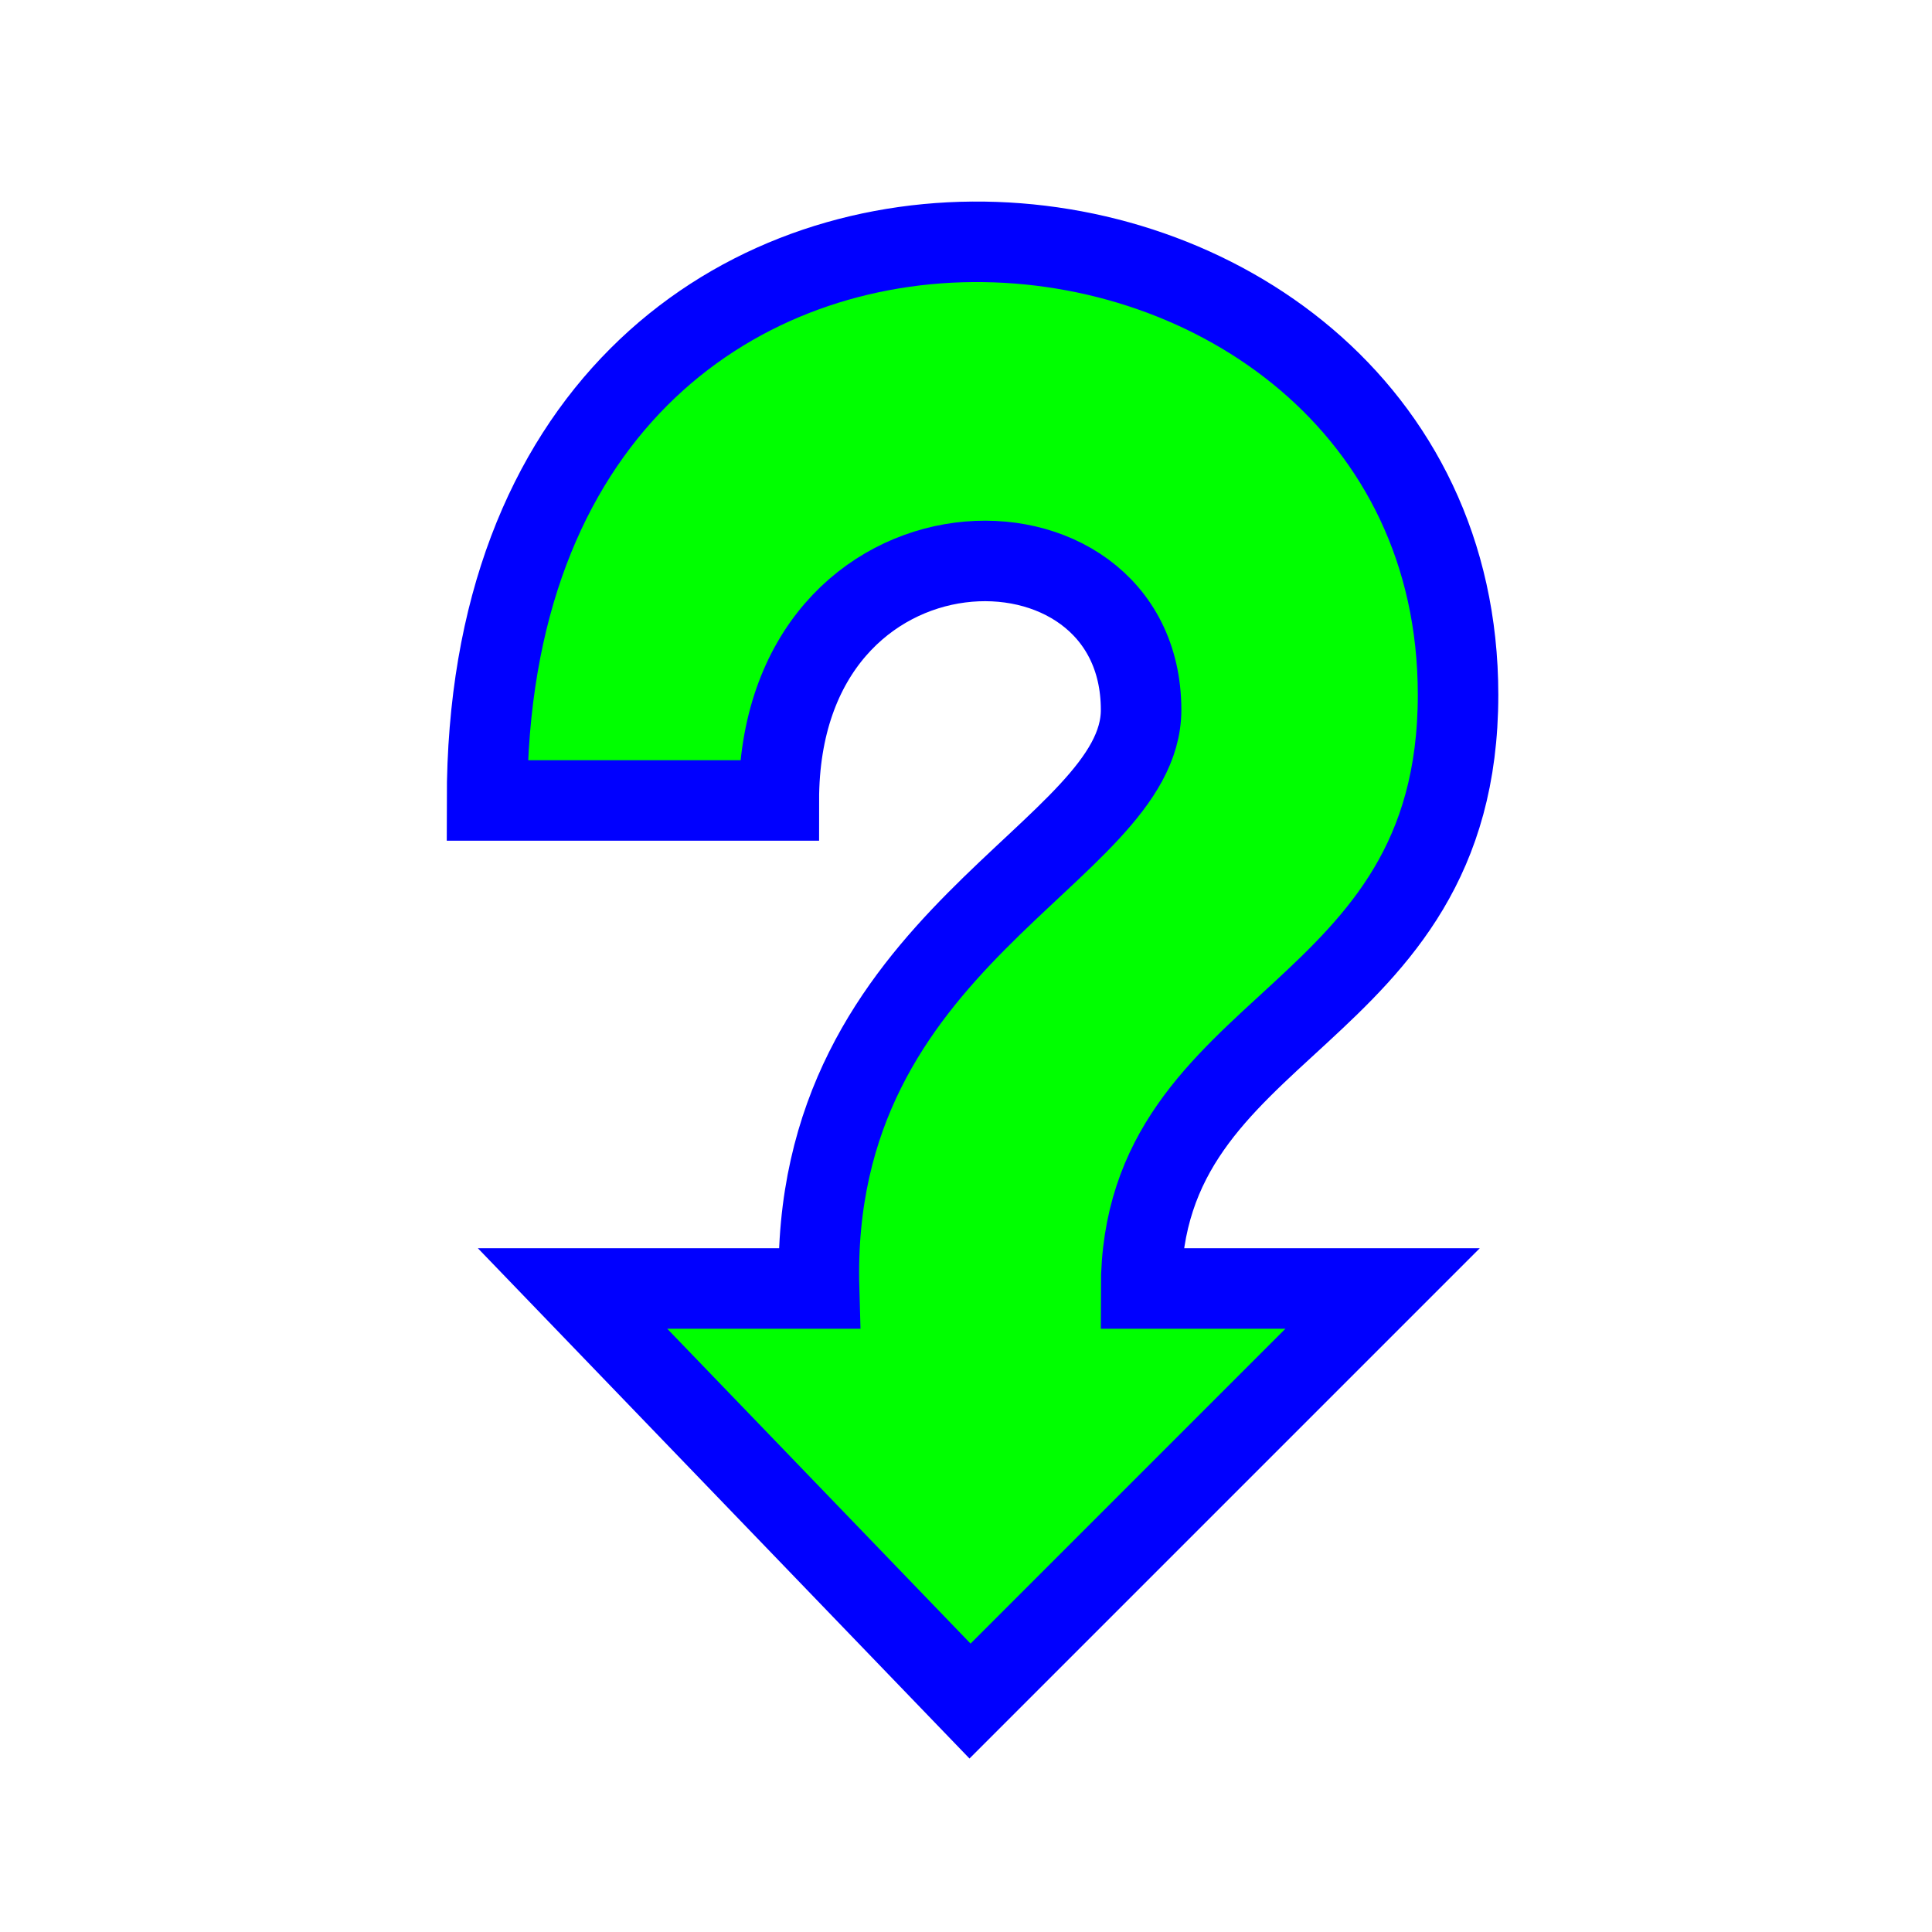
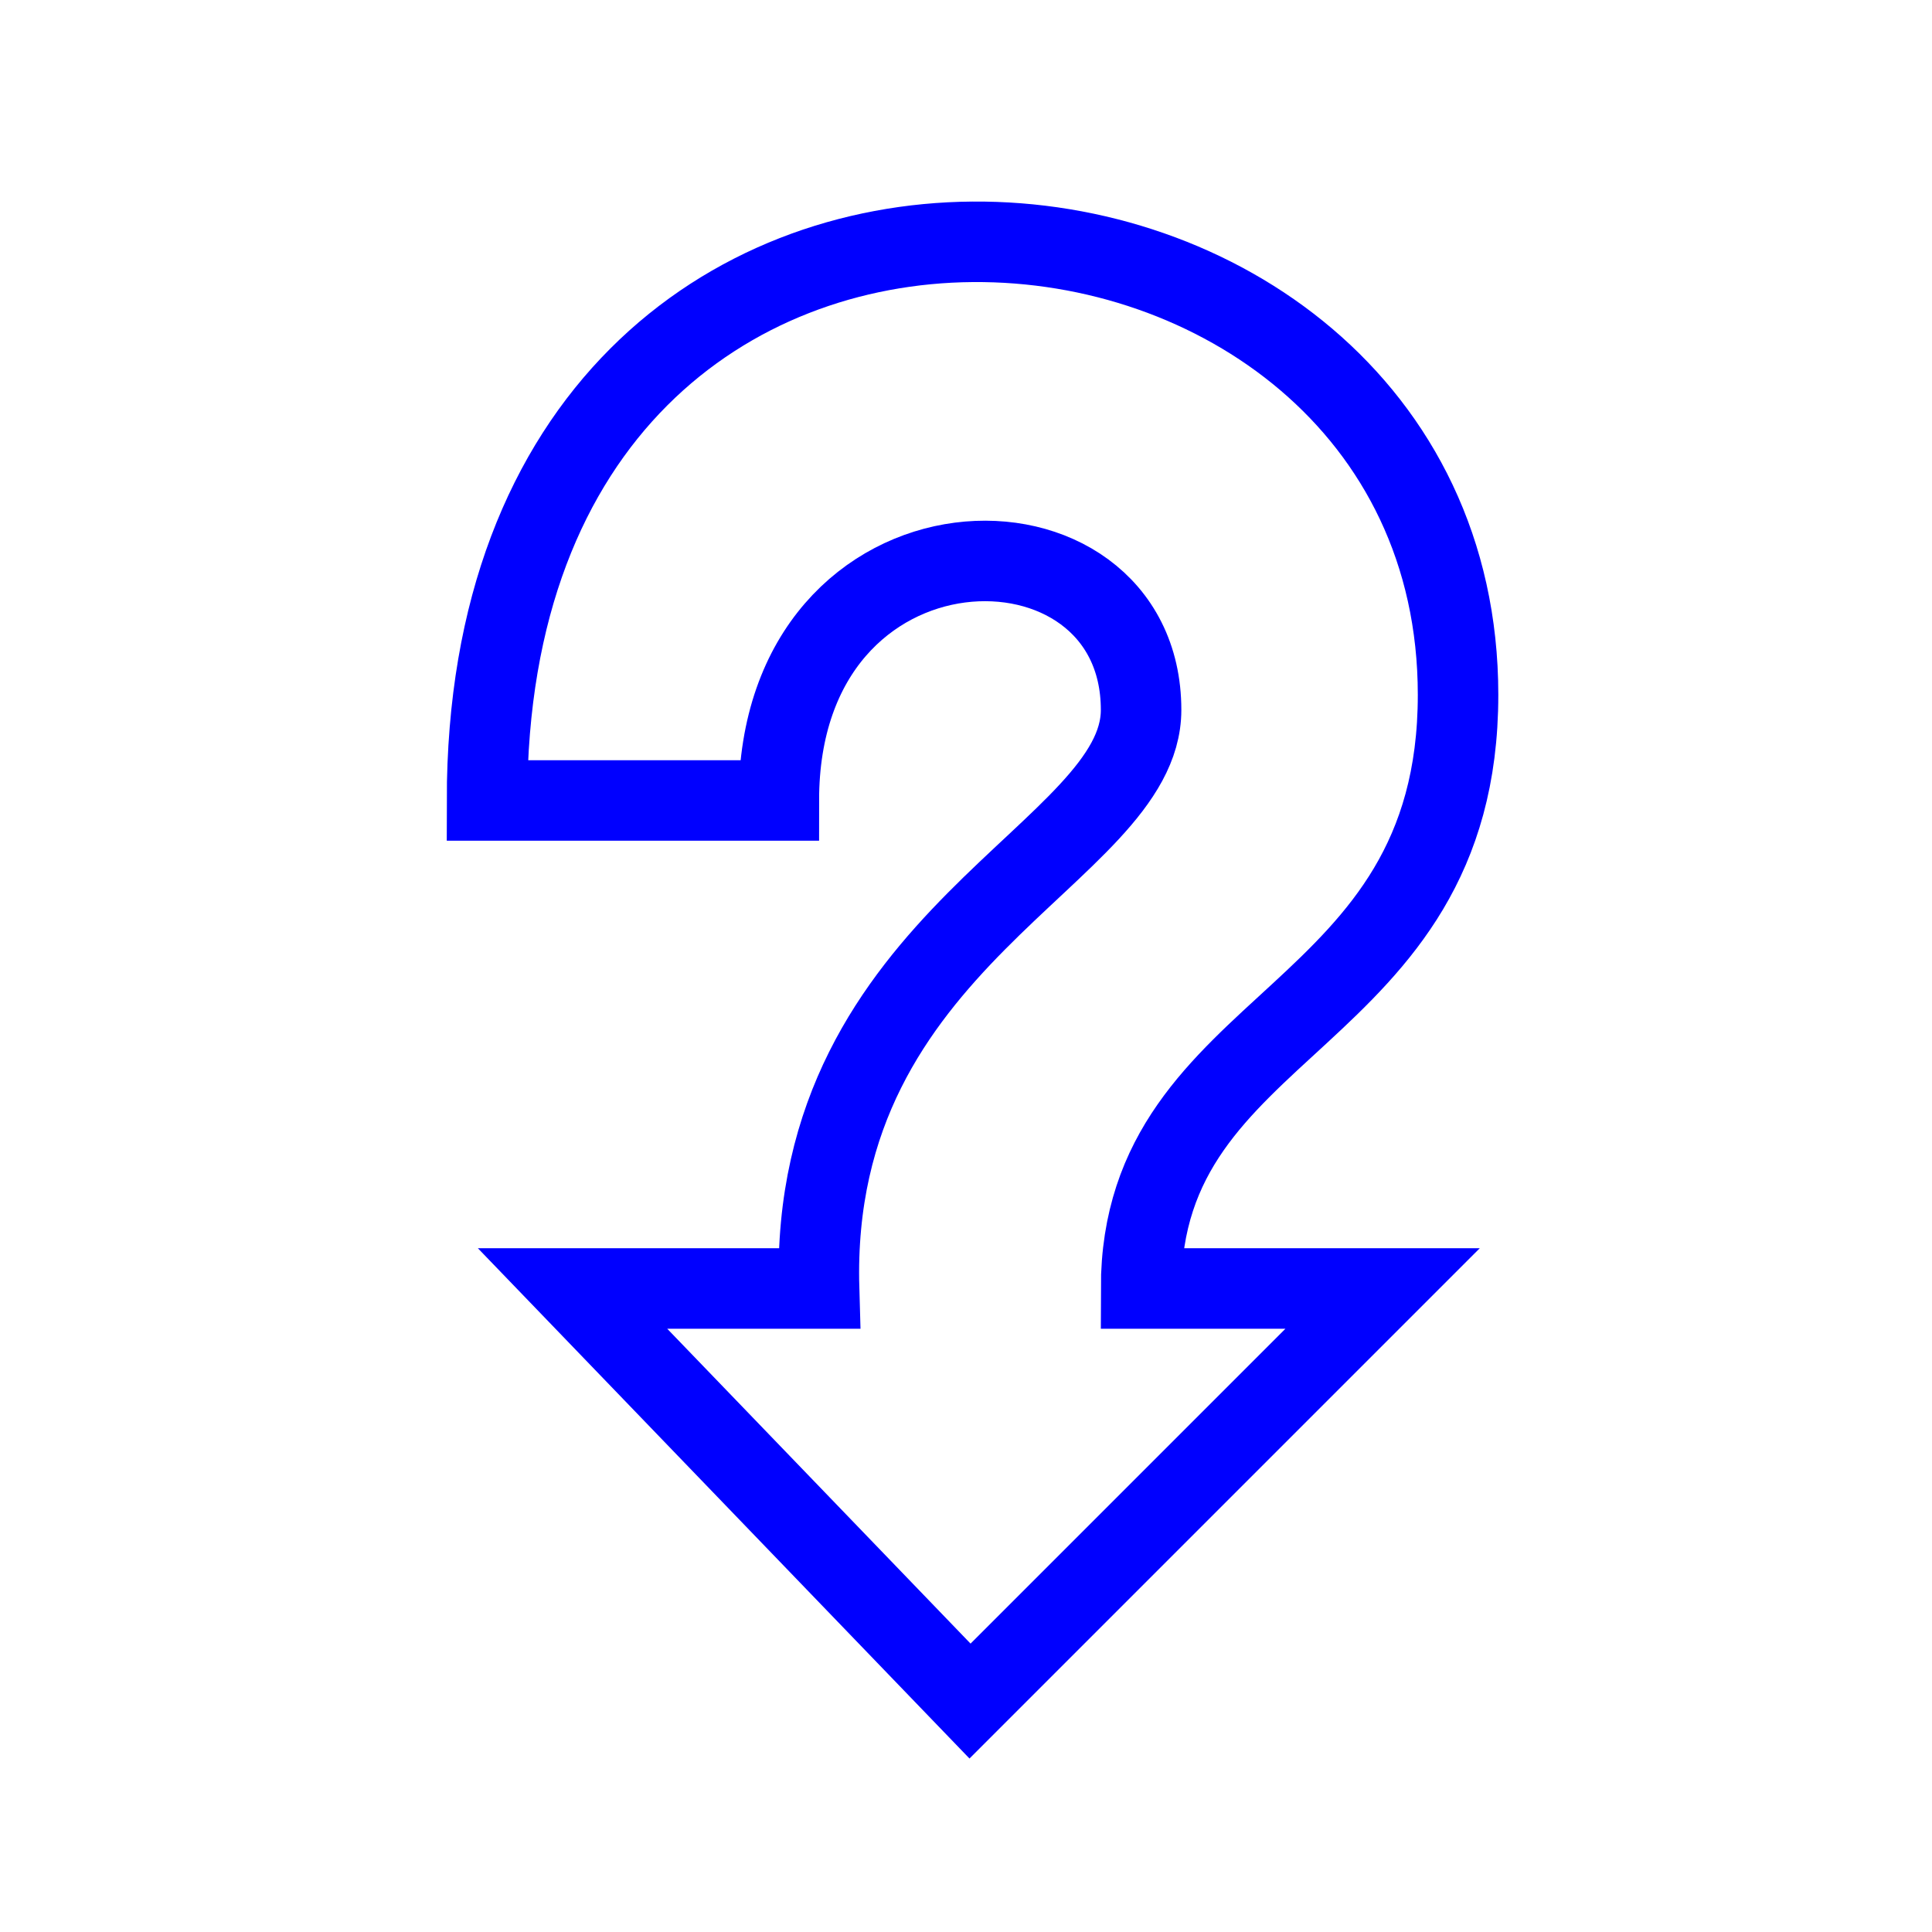
<svg xmlns="http://www.w3.org/2000/svg" width="256" height="256" viewBox="0 0 256 256" fill="none">
  <g filter="url(#filter0_d_1_4201)">
-     <path d="M67.867 161.733L120.533 216.4L175.2 161.733H143.2C143.2 125.678 185.2 126.837 185.2 83.067C185.2 6.681 56.533 -5.278 56.533 97.067H95.2C95.2 57.269 143.2 56.801 143.2 85.067C143.2 104.188 99.2 115.067 100.533 161.733H67.867Z" fill="#00FF00" />
    <path d="M67.867 161.733L120.533 216.4L175.2 161.733H143.2C143.2 125.678 185.2 126.837 185.2 83.067C185.2 6.681 56.533 -5.278 56.533 97.067H95.2C95.2 57.269 143.2 56.801 143.2 85.067C143.2 104.188 99.2 115.067 100.533 161.733H67.867Z" stroke="#0000FF" stroke-width="10.667" />
  </g>
  <defs>
    <filter id="filter0_d_1_4201" x="39.2" y="6.707" width="179.333" height="246.306" filterUnits="userSpaceOnUse" color-interpolation-filters="sRGB">
      <feFlood flood-opacity="0" result="BackgroundImageFix" />
      <feColorMatrix in="SourceAlpha" type="matrix" values="0 0 0 0 0 0 0 0 0 0 0 0 0 0 0 0 0 0 127 0" result="hardAlpha" />
      <feOffset dx="8" dy="9" />
      <feGaussianBlur stdDeviation="10" />
      <feComposite in2="hardAlpha" operator="out" />
      <feColorMatrix type="matrix" values="0 0 0 0 0 0 0 0 0 0 0 0 0 0 0 0 0 0 0.6 0" />
      <feBlend mode="normal" in2="BackgroundImageFix" result="effect1_dropShadow_1_4201" />
      <feBlend mode="normal" in="SourceGraphic" in2="effect1_dropShadow_1_4201" result="shape" />
    </filter>
  </defs>
</svg>